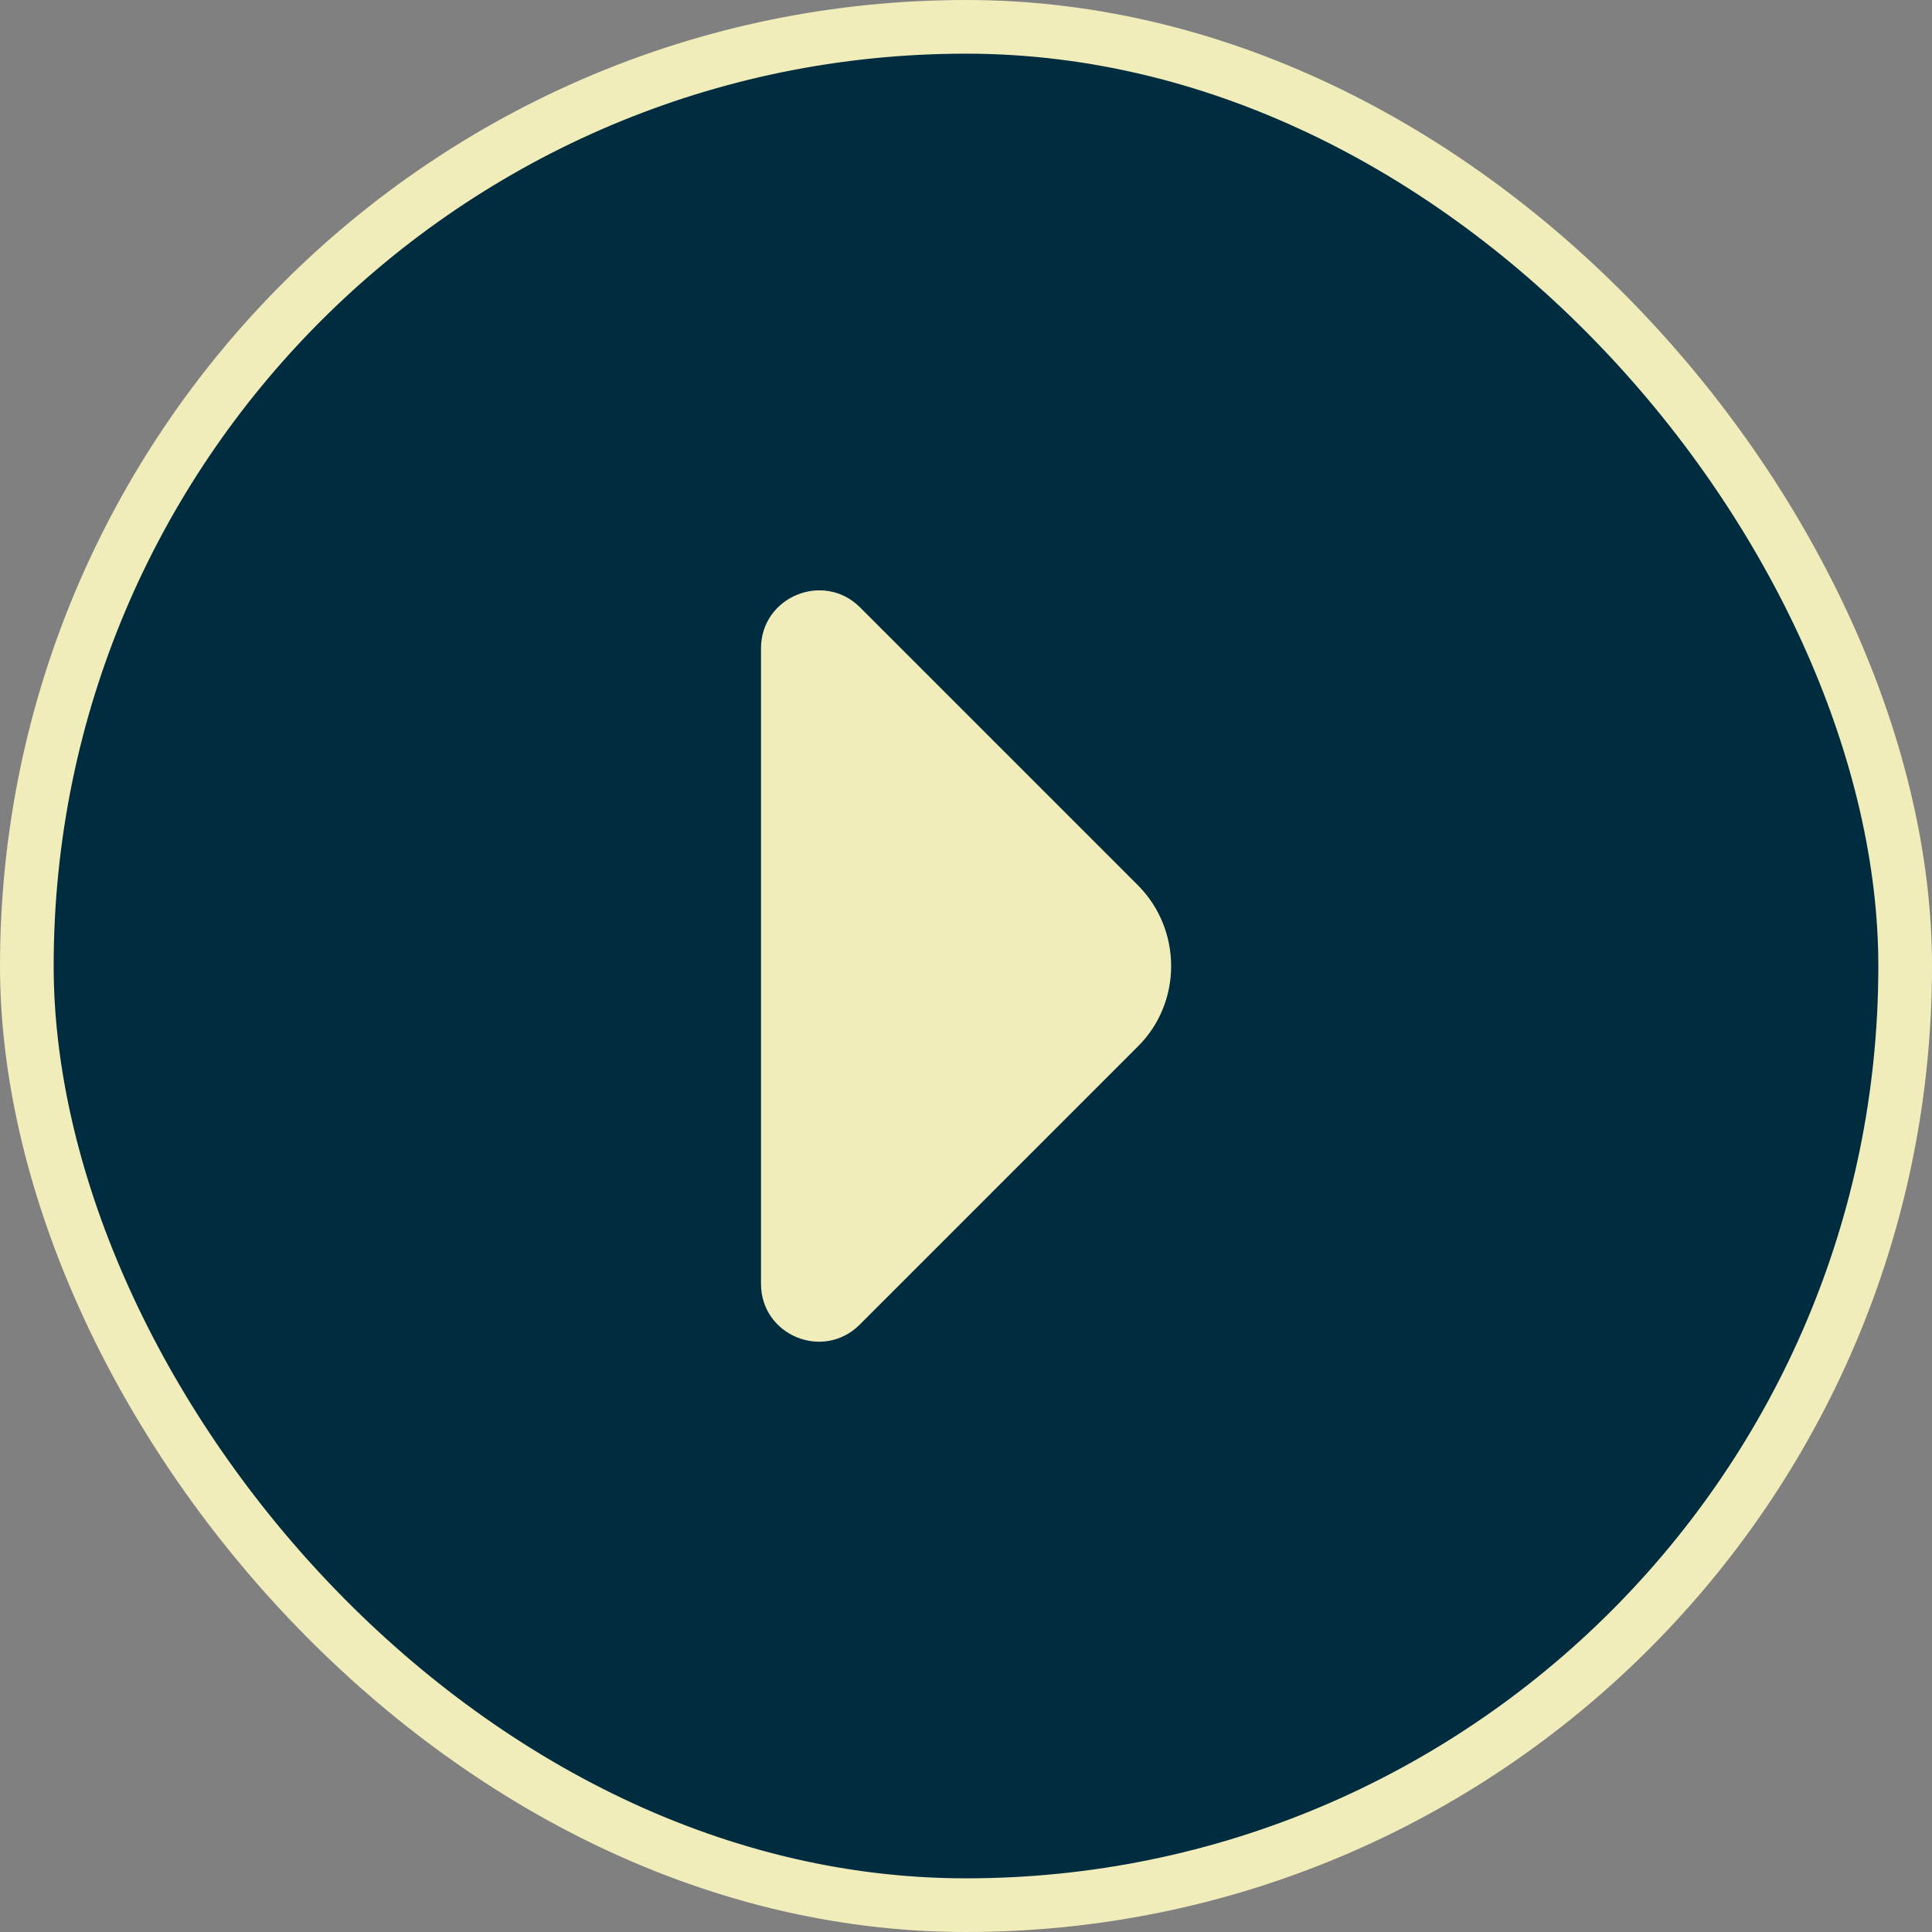
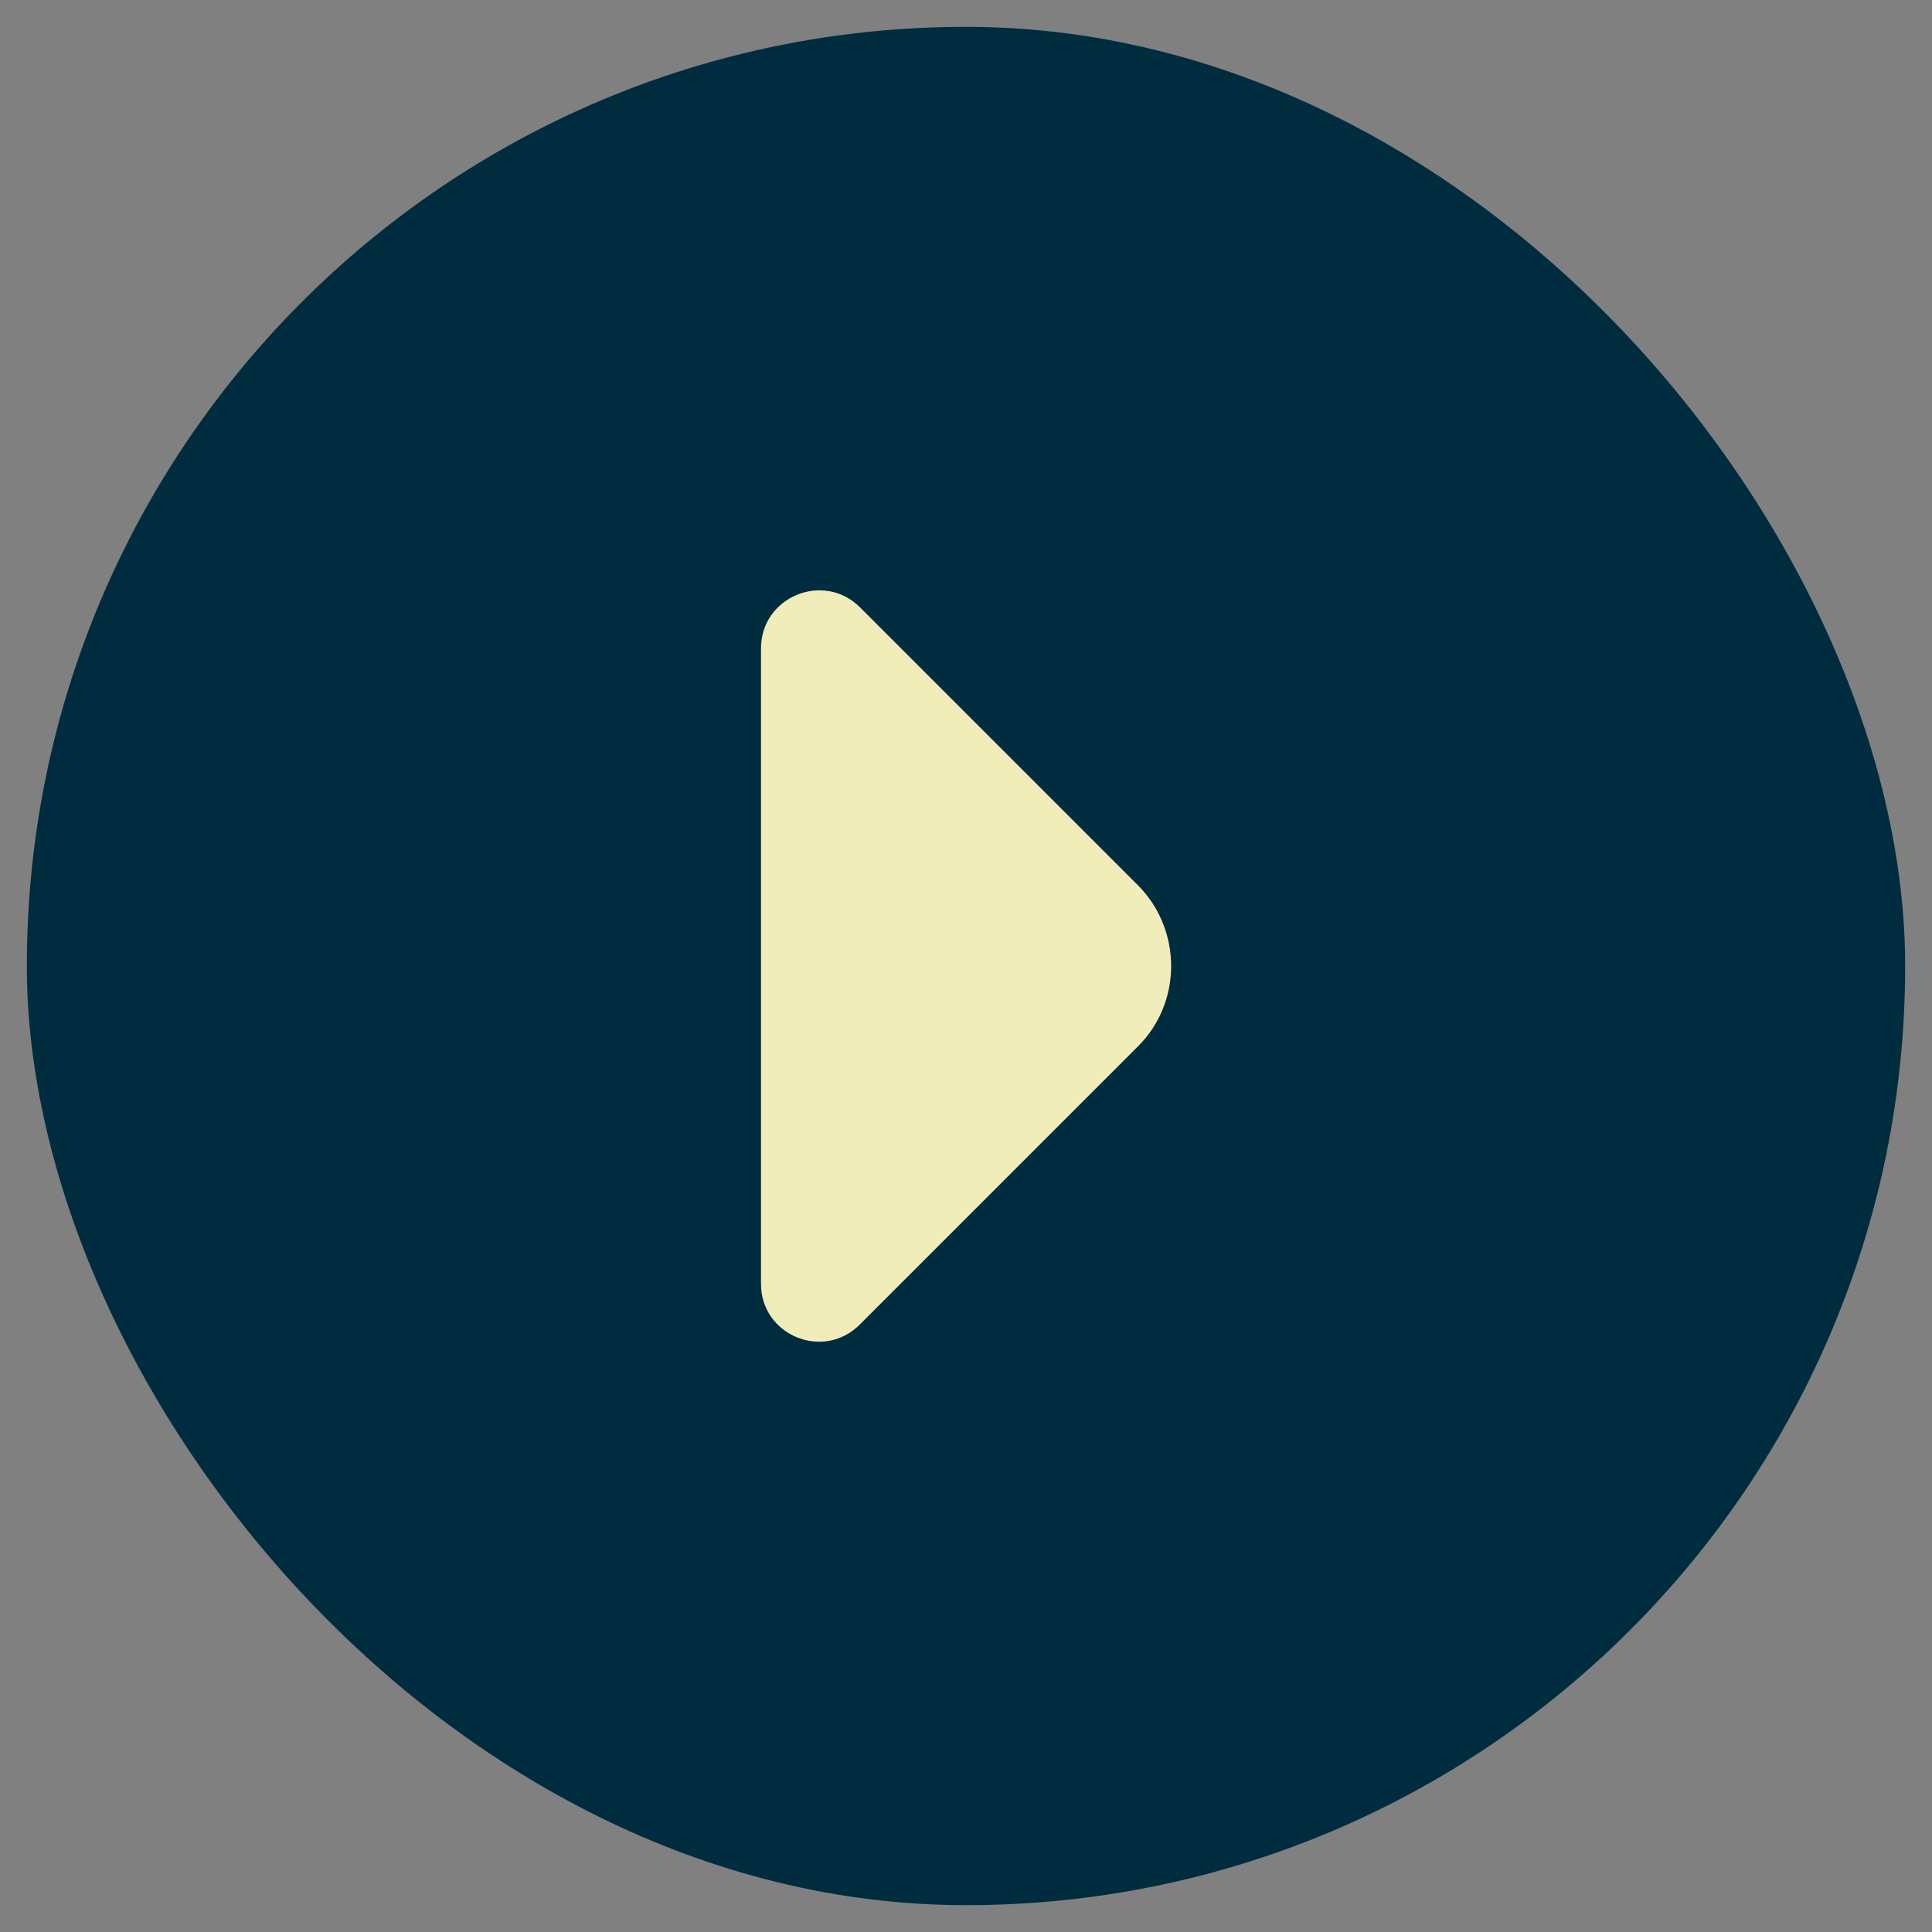
<svg xmlns="http://www.w3.org/2000/svg" width="36" height="36" viewBox="0 0 36 36" fill="none">
  <rect x="0" y="0" width="36" height="36" fill="#808080" stroke="none" />
  <rect x="0.5" y="0.5" width="35" height="35" rx="17.5" fill="#002C3F" />
-   <rect x="0.5" y="0.5" width="35" height="35" rx="17.5" stroke="#F1EDBA" />
  <path d="M19.23 14.522L16.02 11.312C15.34 10.642 14.18 11.122 14.18 12.082V18.312V23.922C14.18 24.882 15.34 25.362 16.02 24.682L21.2 19.502C22.03 18.682 22.03 17.322 21.2 16.492L19.23 14.522Z" fill="#F1EDBA" />
</svg>